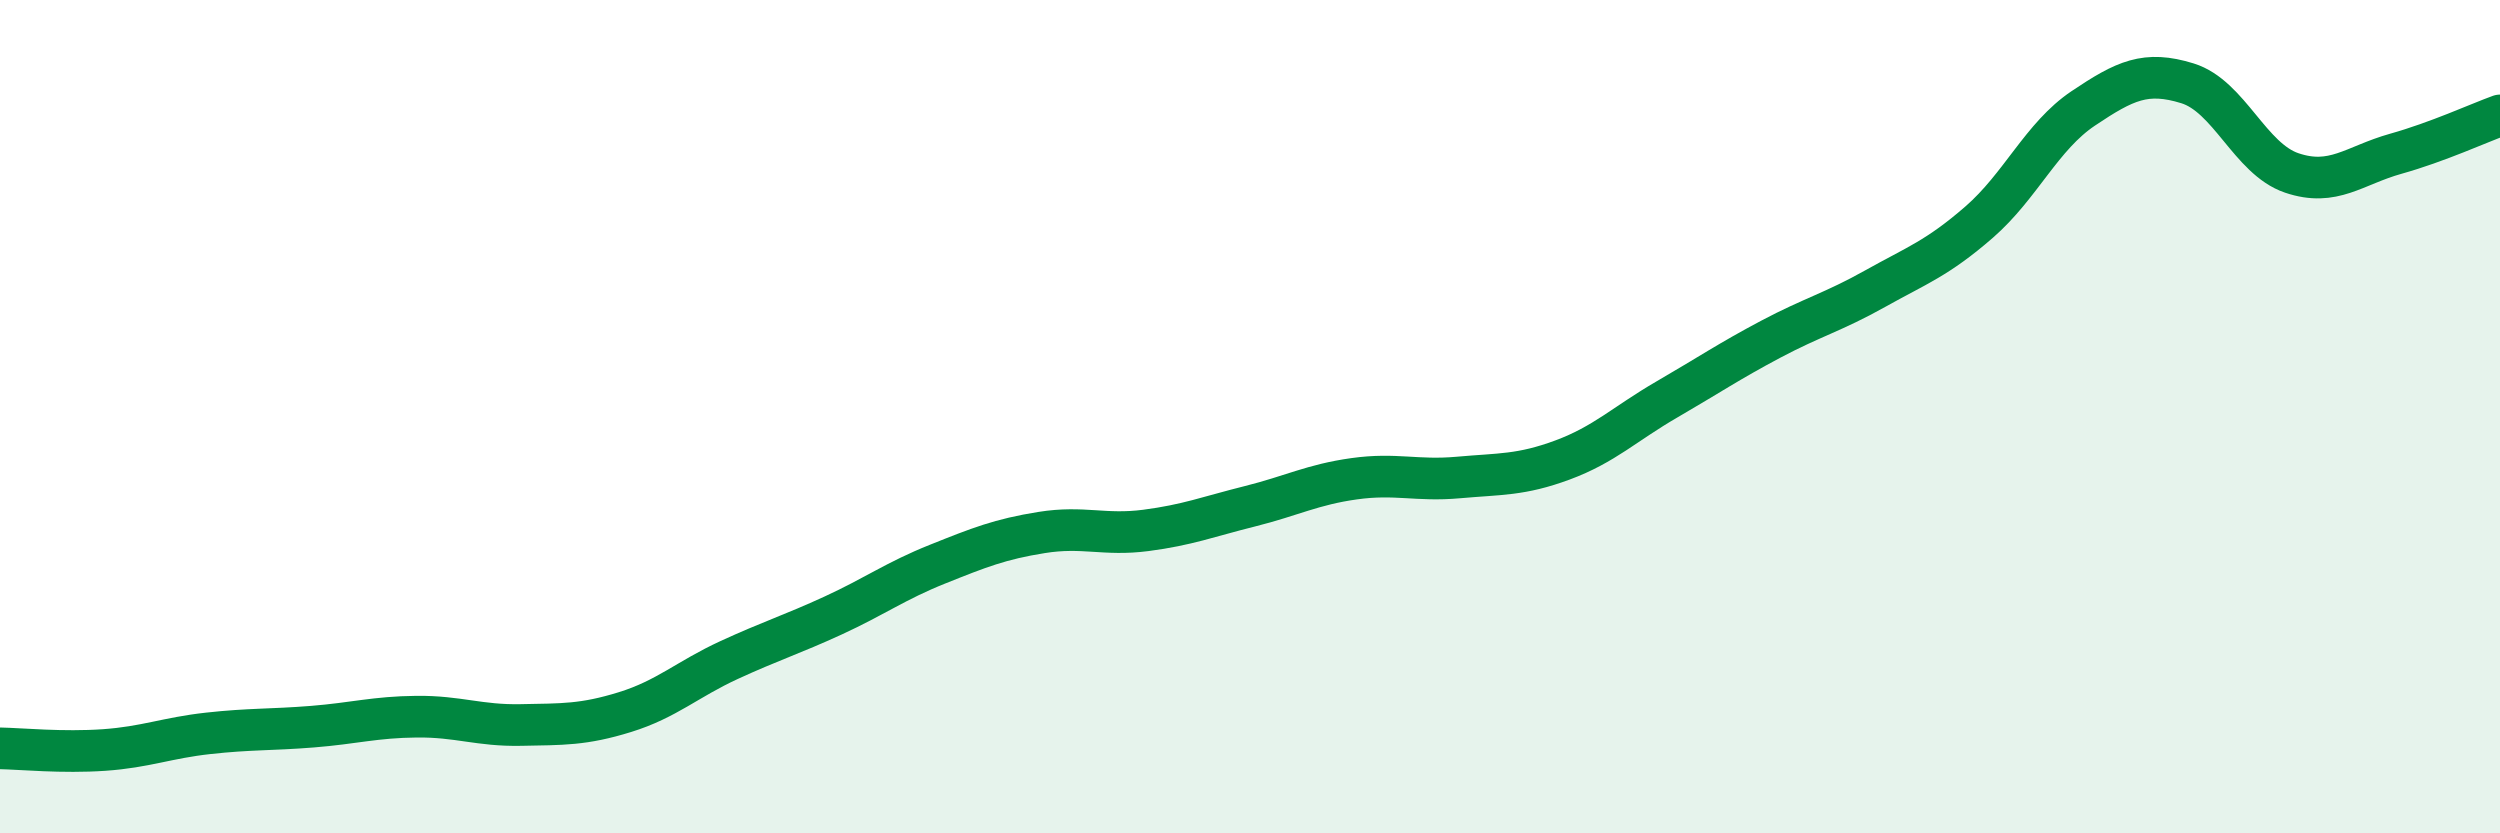
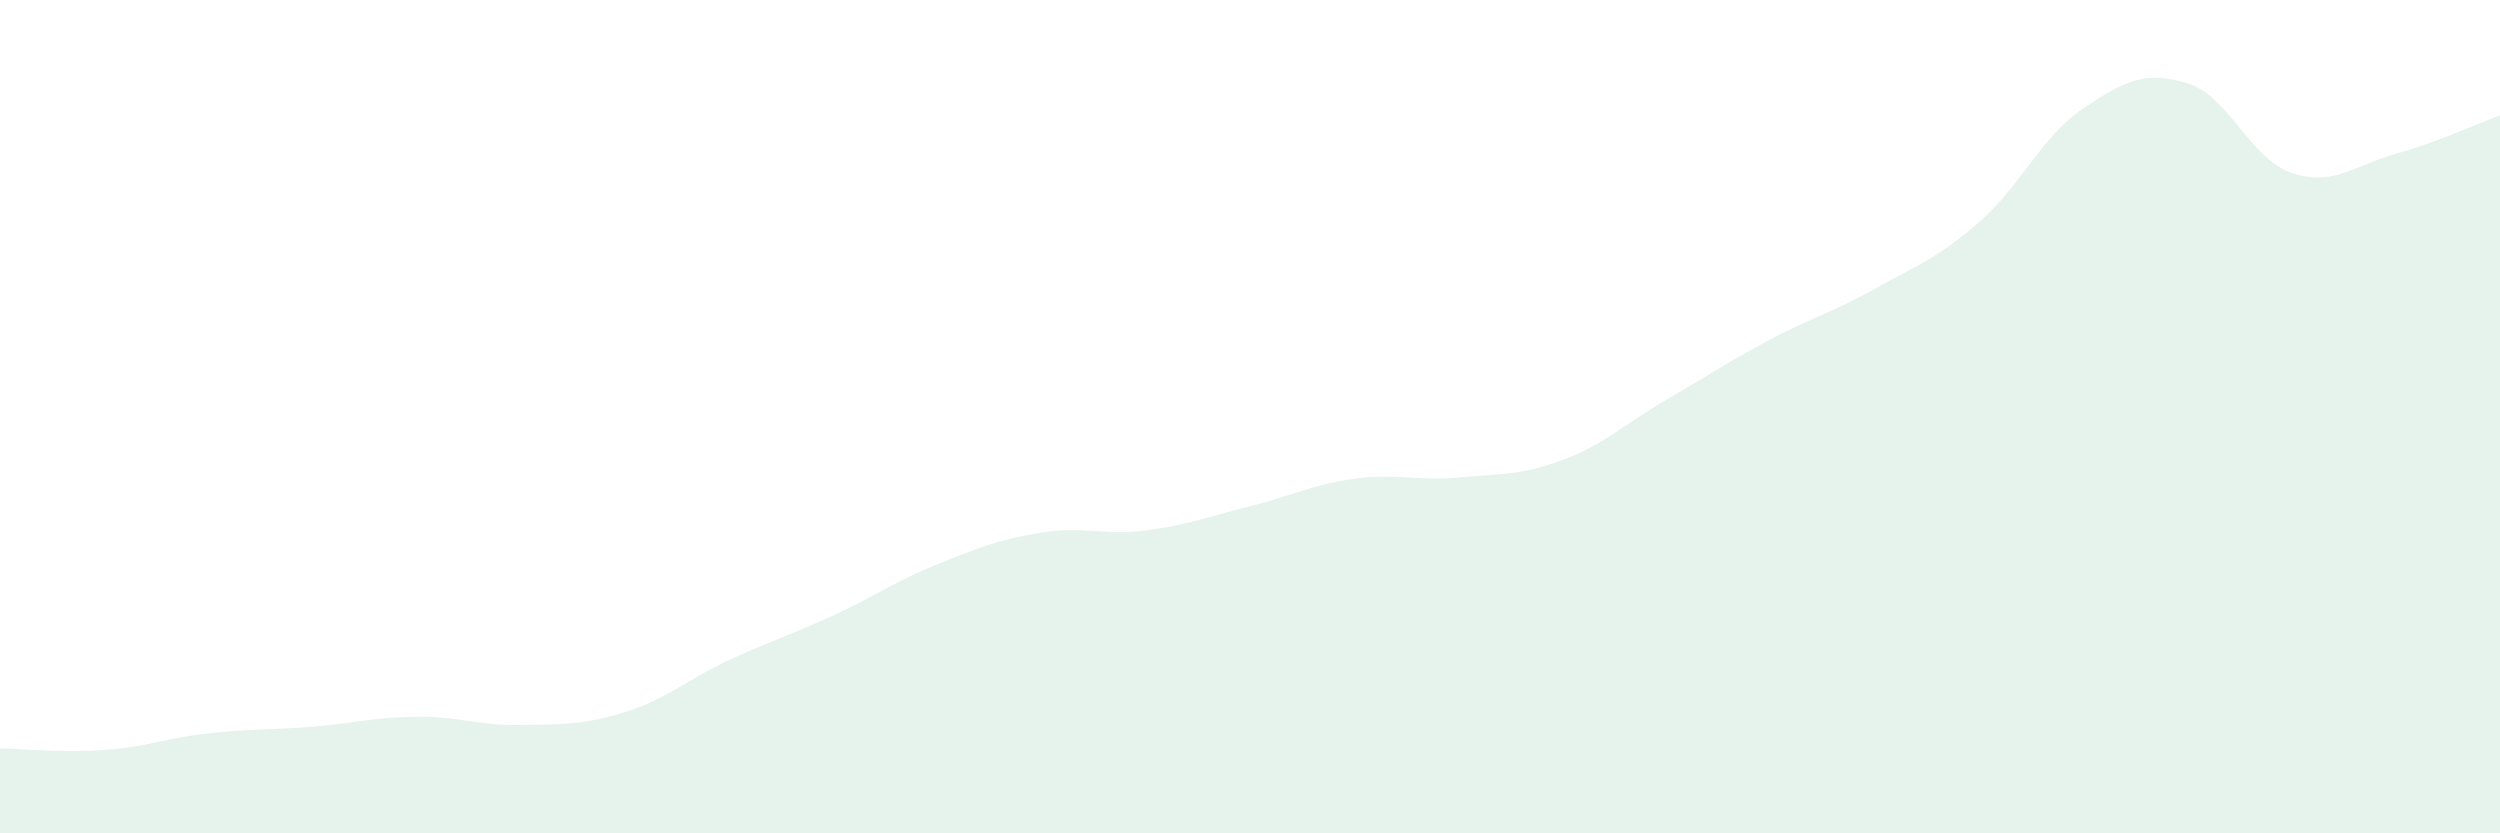
<svg xmlns="http://www.w3.org/2000/svg" width="60" height="20" viewBox="0 0 60 20">
  <path d="M 0,17.96 C 0.5,17.97 1.5,18.07 2.5,18 C 3.5,17.93 4,17.71 5,17.6 C 6,17.49 6.5,17.52 7.5,17.44 C 8.5,17.36 9,17.21 10,17.2 C 11,17.19 11.5,17.42 12.5,17.4 C 13.5,17.38 14,17.4 15,17.09 C 16,16.78 16.5,16.3 17.5,15.84 C 18.5,15.38 19,15.23 20,14.77 C 21,14.31 21.5,13.94 22.5,13.54 C 23.5,13.14 24,12.94 25,12.78 C 26,12.62 26.5,12.86 27.5,12.73 C 28.5,12.6 29,12.4 30,12.15 C 31,11.9 31.5,11.63 32.5,11.49 C 33.5,11.35 34,11.55 35,11.46 C 36,11.37 36.5,11.41 37.5,11.04 C 38.5,10.67 39,10.17 40,9.59 C 41,9.01 41.5,8.67 42.5,8.14 C 43.5,7.61 44,7.49 45,6.93 C 46,6.37 46.5,6.2 47.5,5.33 C 48.5,4.46 49,3.27 50,2.6 C 51,1.93 51.5,1.69 52.5,2 C 53.5,2.31 54,3.81 55,4.15 C 56,4.49 56.5,3.97 57.5,3.69 C 58.5,3.41 59.5,2.95 60,2.77L60 20L0 20Z" fill="#008740" opacity="0.1" stroke-linecap="round" stroke-linejoin="round" />
-   <path d="M 0,17.96 C 0.5,17.97 1.5,18.07 2.5,18 C 3.5,17.93 4,17.71 5,17.6 C 6,17.49 6.5,17.52 7.5,17.44 C 8.5,17.36 9,17.21 10,17.2 C 11,17.19 11.5,17.42 12.5,17.4 C 13.5,17.38 14,17.4 15,17.09 C 16,16.78 16.5,16.3 17.5,15.84 C 18.5,15.38 19,15.23 20,14.77 C 21,14.31 21.5,13.94 22.5,13.54 C 23.5,13.14 24,12.94 25,12.78 C 26,12.62 26.5,12.86 27.5,12.73 C 28.5,12.6 29,12.4 30,12.15 C 31,11.9 31.5,11.63 32.5,11.49 C 33.5,11.35 34,11.55 35,11.46 C 36,11.37 36.5,11.41 37.5,11.04 C 38.5,10.67 39,10.17 40,9.59 C 41,9.01 41.5,8.67 42.5,8.14 C 43.5,7.61 44,7.49 45,6.93 C 46,6.37 46.5,6.2 47.5,5.33 C 48.5,4.46 49,3.27 50,2.6 C 51,1.93 51.5,1.69 52.5,2 C 53.5,2.31 54,3.81 55,4.15 C 56,4.49 56.5,3.97 57.5,3.69 C 58.5,3.41 59.5,2.95 60,2.77" stroke="#008740" stroke-width="1" fill="none" stroke-linecap="round" stroke-linejoin="round" />
</svg>